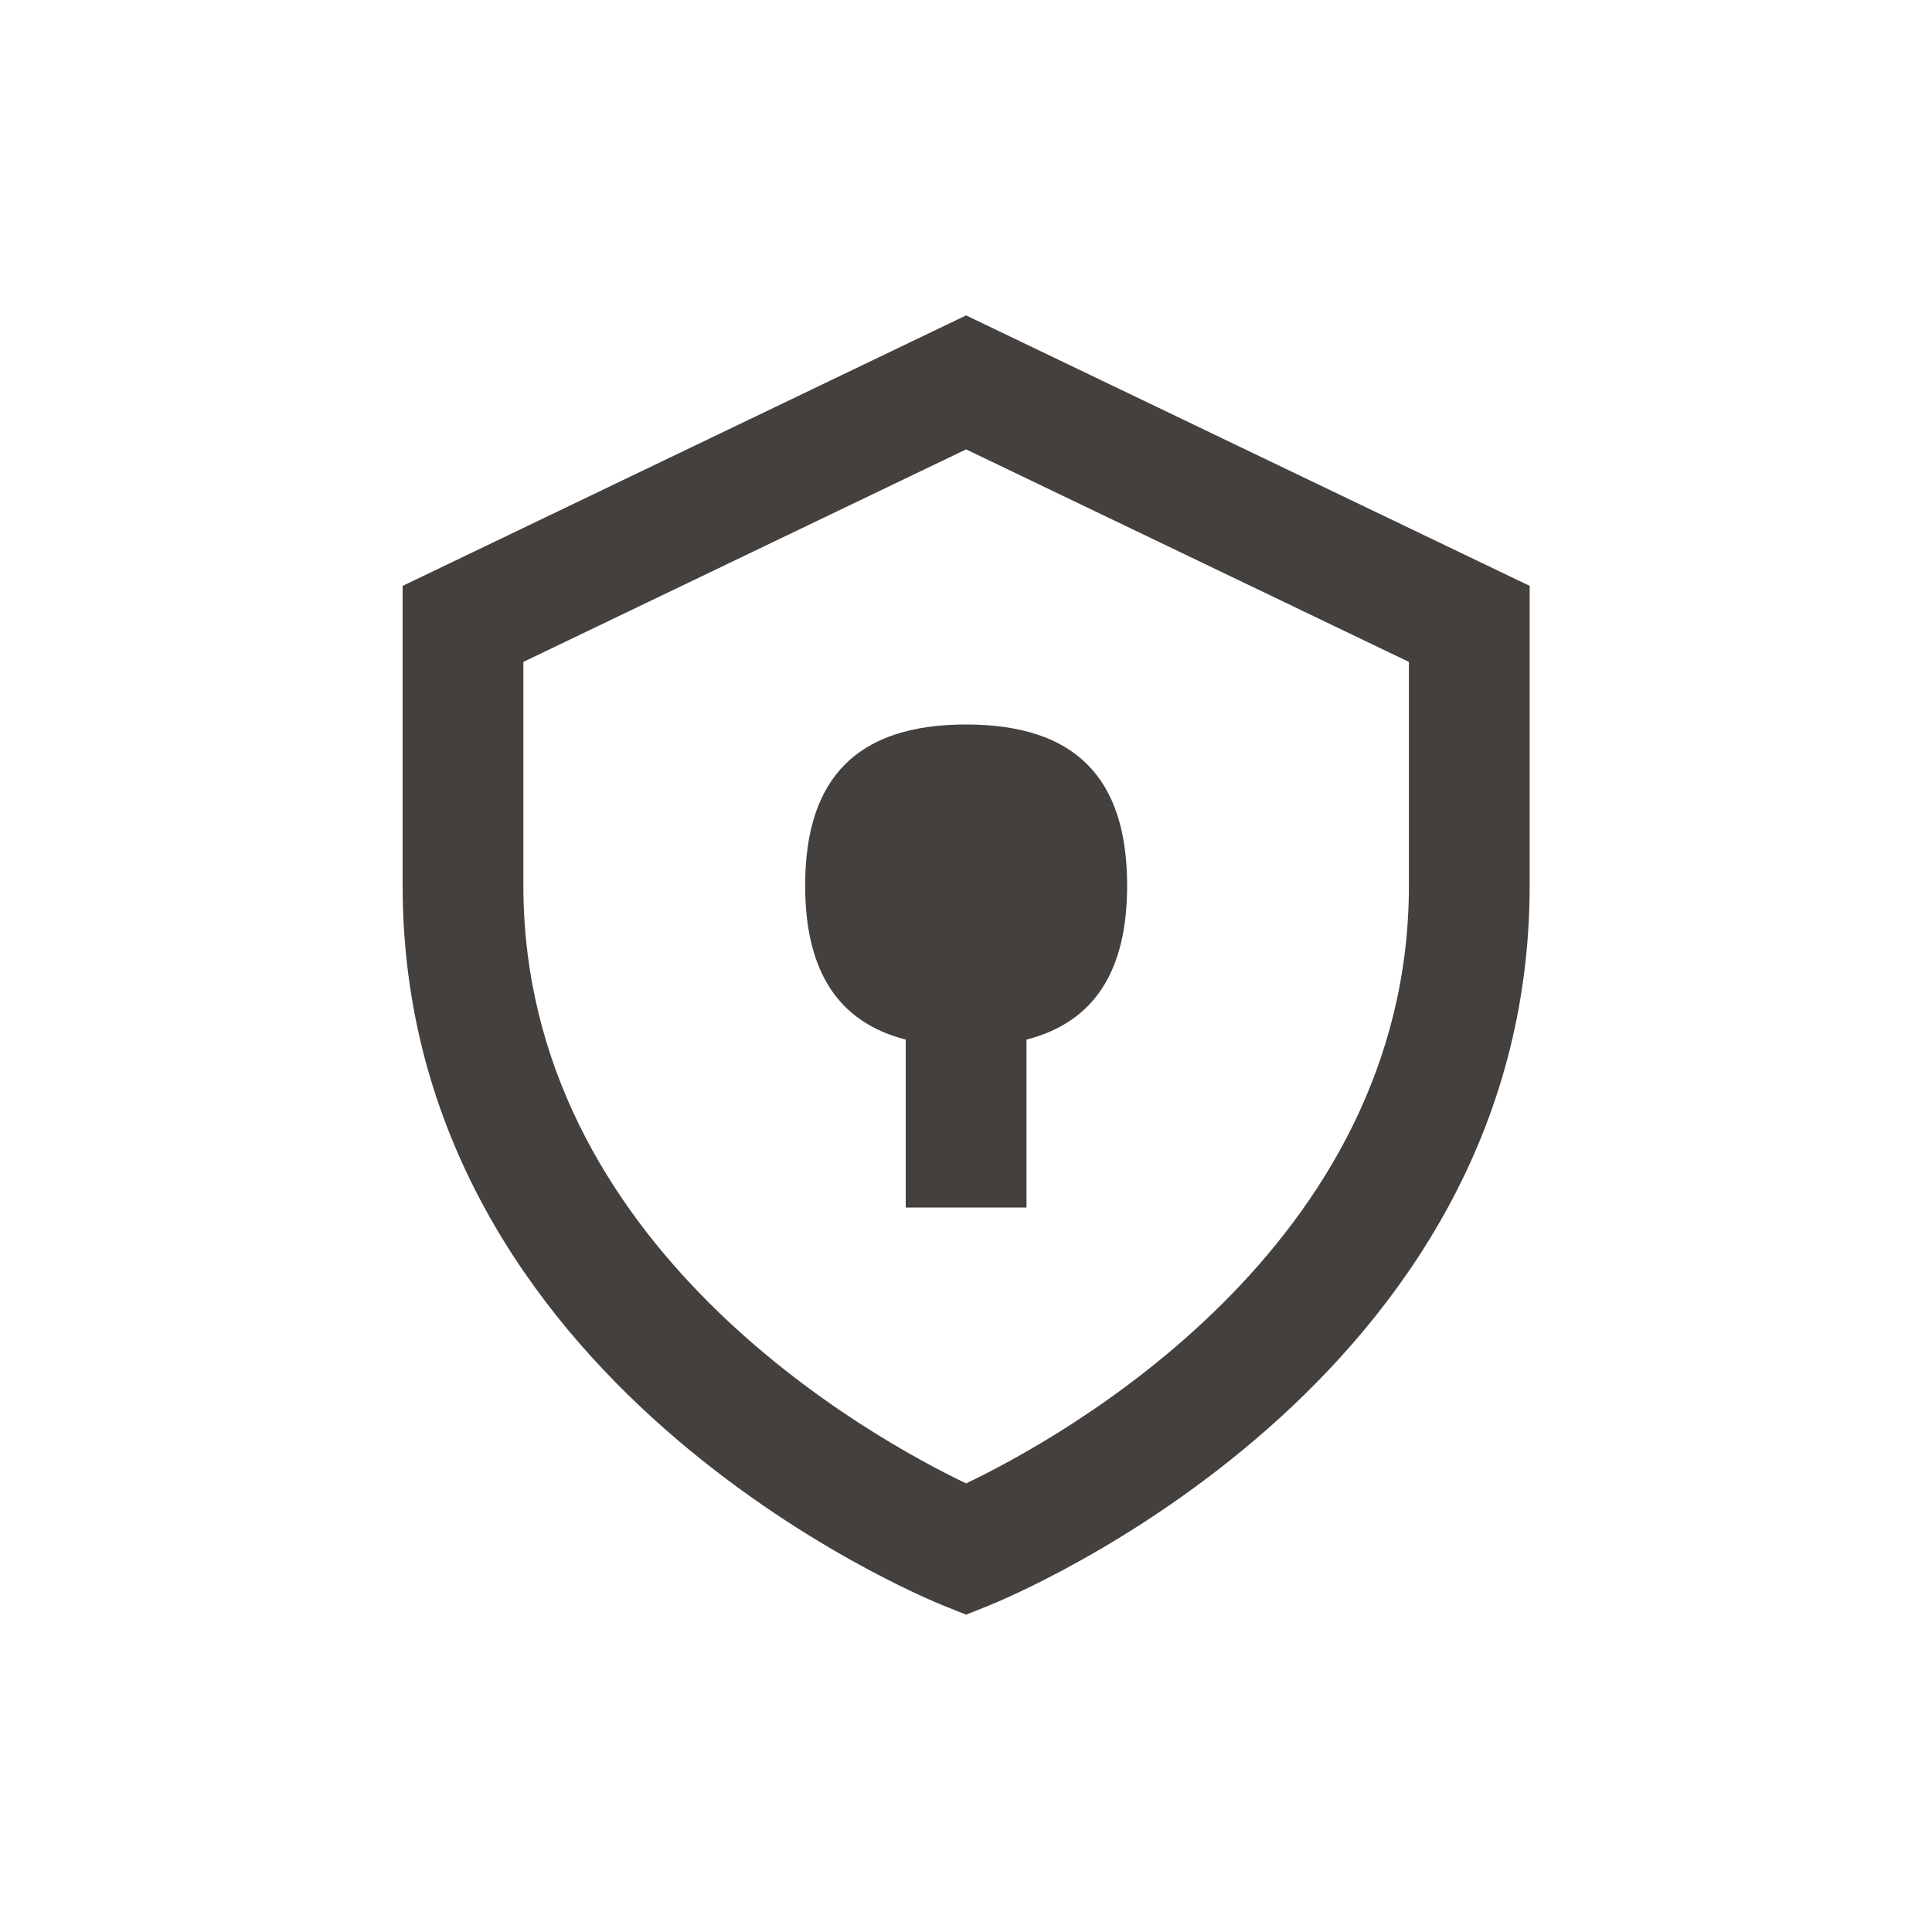
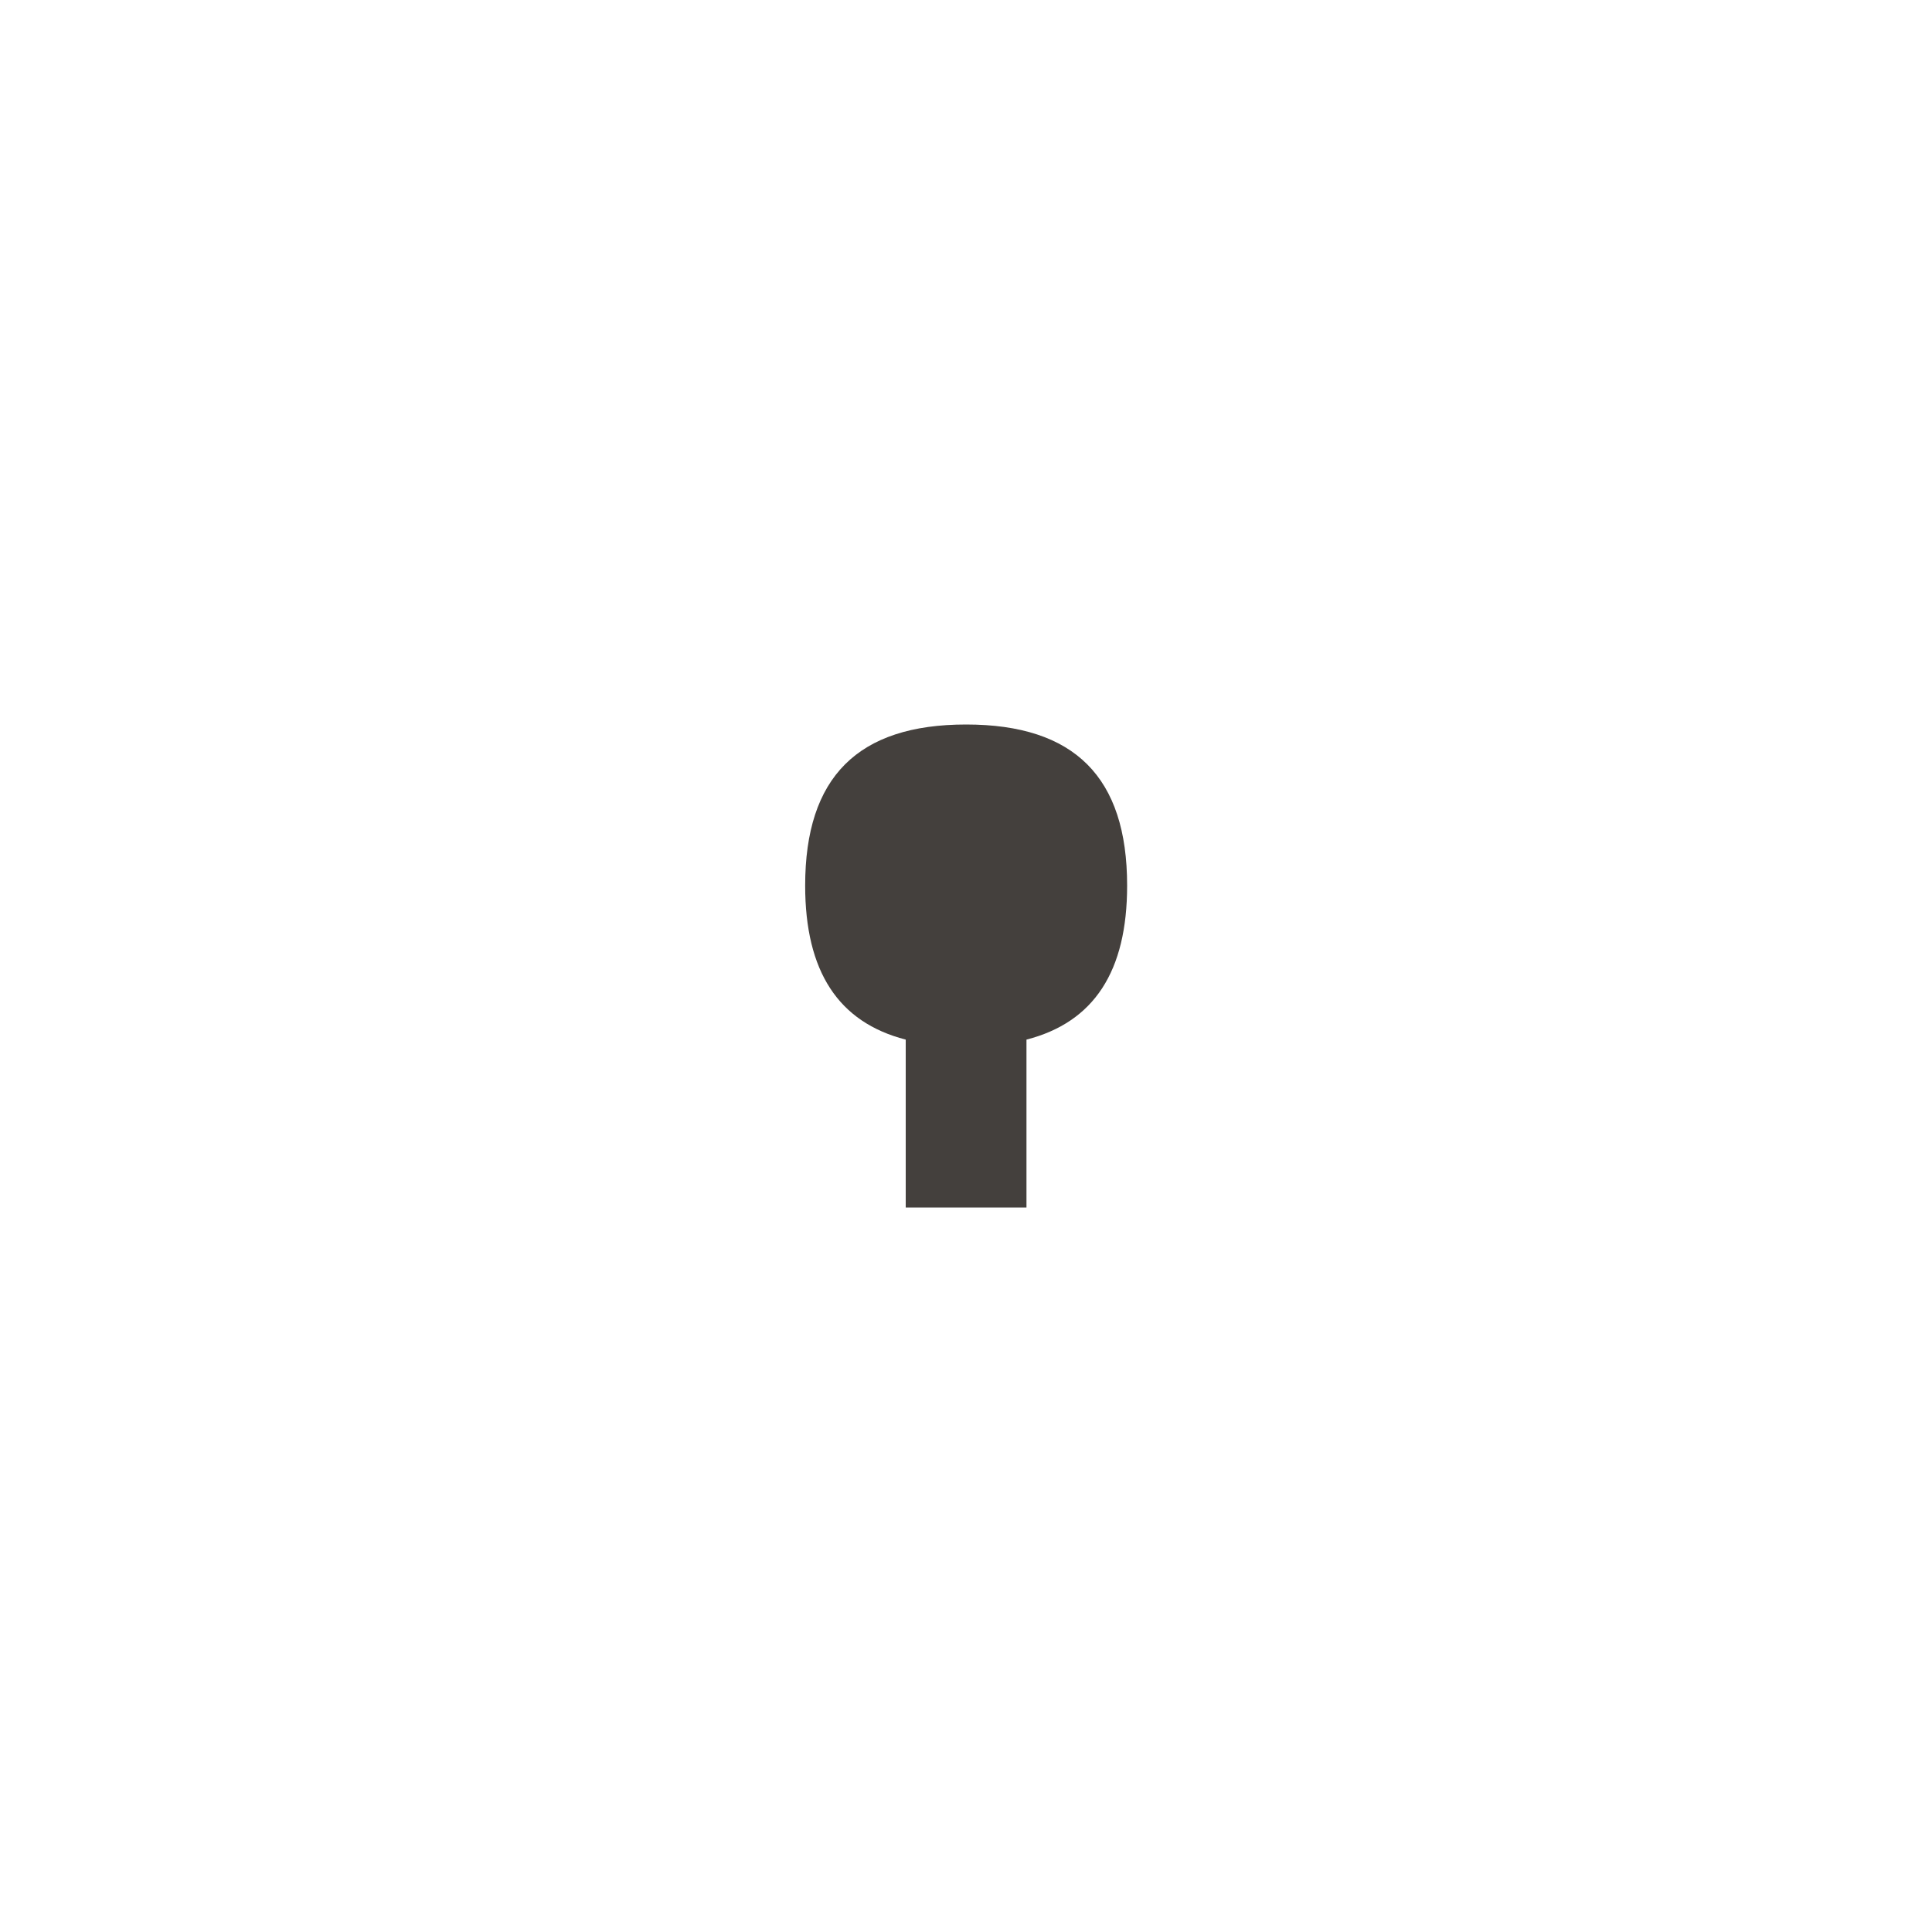
<svg xmlns="http://www.w3.org/2000/svg" width="20" height="20" viewBox="0 0 20 20" fill="none">
  <path d="M8.335 9.167C8.335 8.045 8.88 7.5 10.001 7.5C11.123 7.5 11.668 8.045 11.668 9.167C11.668 10.055 11.326 10.582 10.626 10.762V12.5H9.376V10.762C8.677 10.582 8.335 10.055 8.335 9.167Z" fill="#44403D" />
-   <path fill-rule="evenodd" clip-rule="evenodd" d="M4.168 6.065L10.001 3.265L15.835 6.065V9.167C15.835 14.322 10.462 16.53 10.233 16.622L10.001 16.715L9.769 16.622C9.54 16.53 4.168 14.322 4.168 9.167V6.065ZM10.001 15.356C10.964 14.896 14.585 12.917 14.585 9.167V6.852L10.001 4.652L5.418 6.852V9.167C5.418 12.917 9.038 14.895 10.001 15.356Z" fill="#44403D" />
</svg>